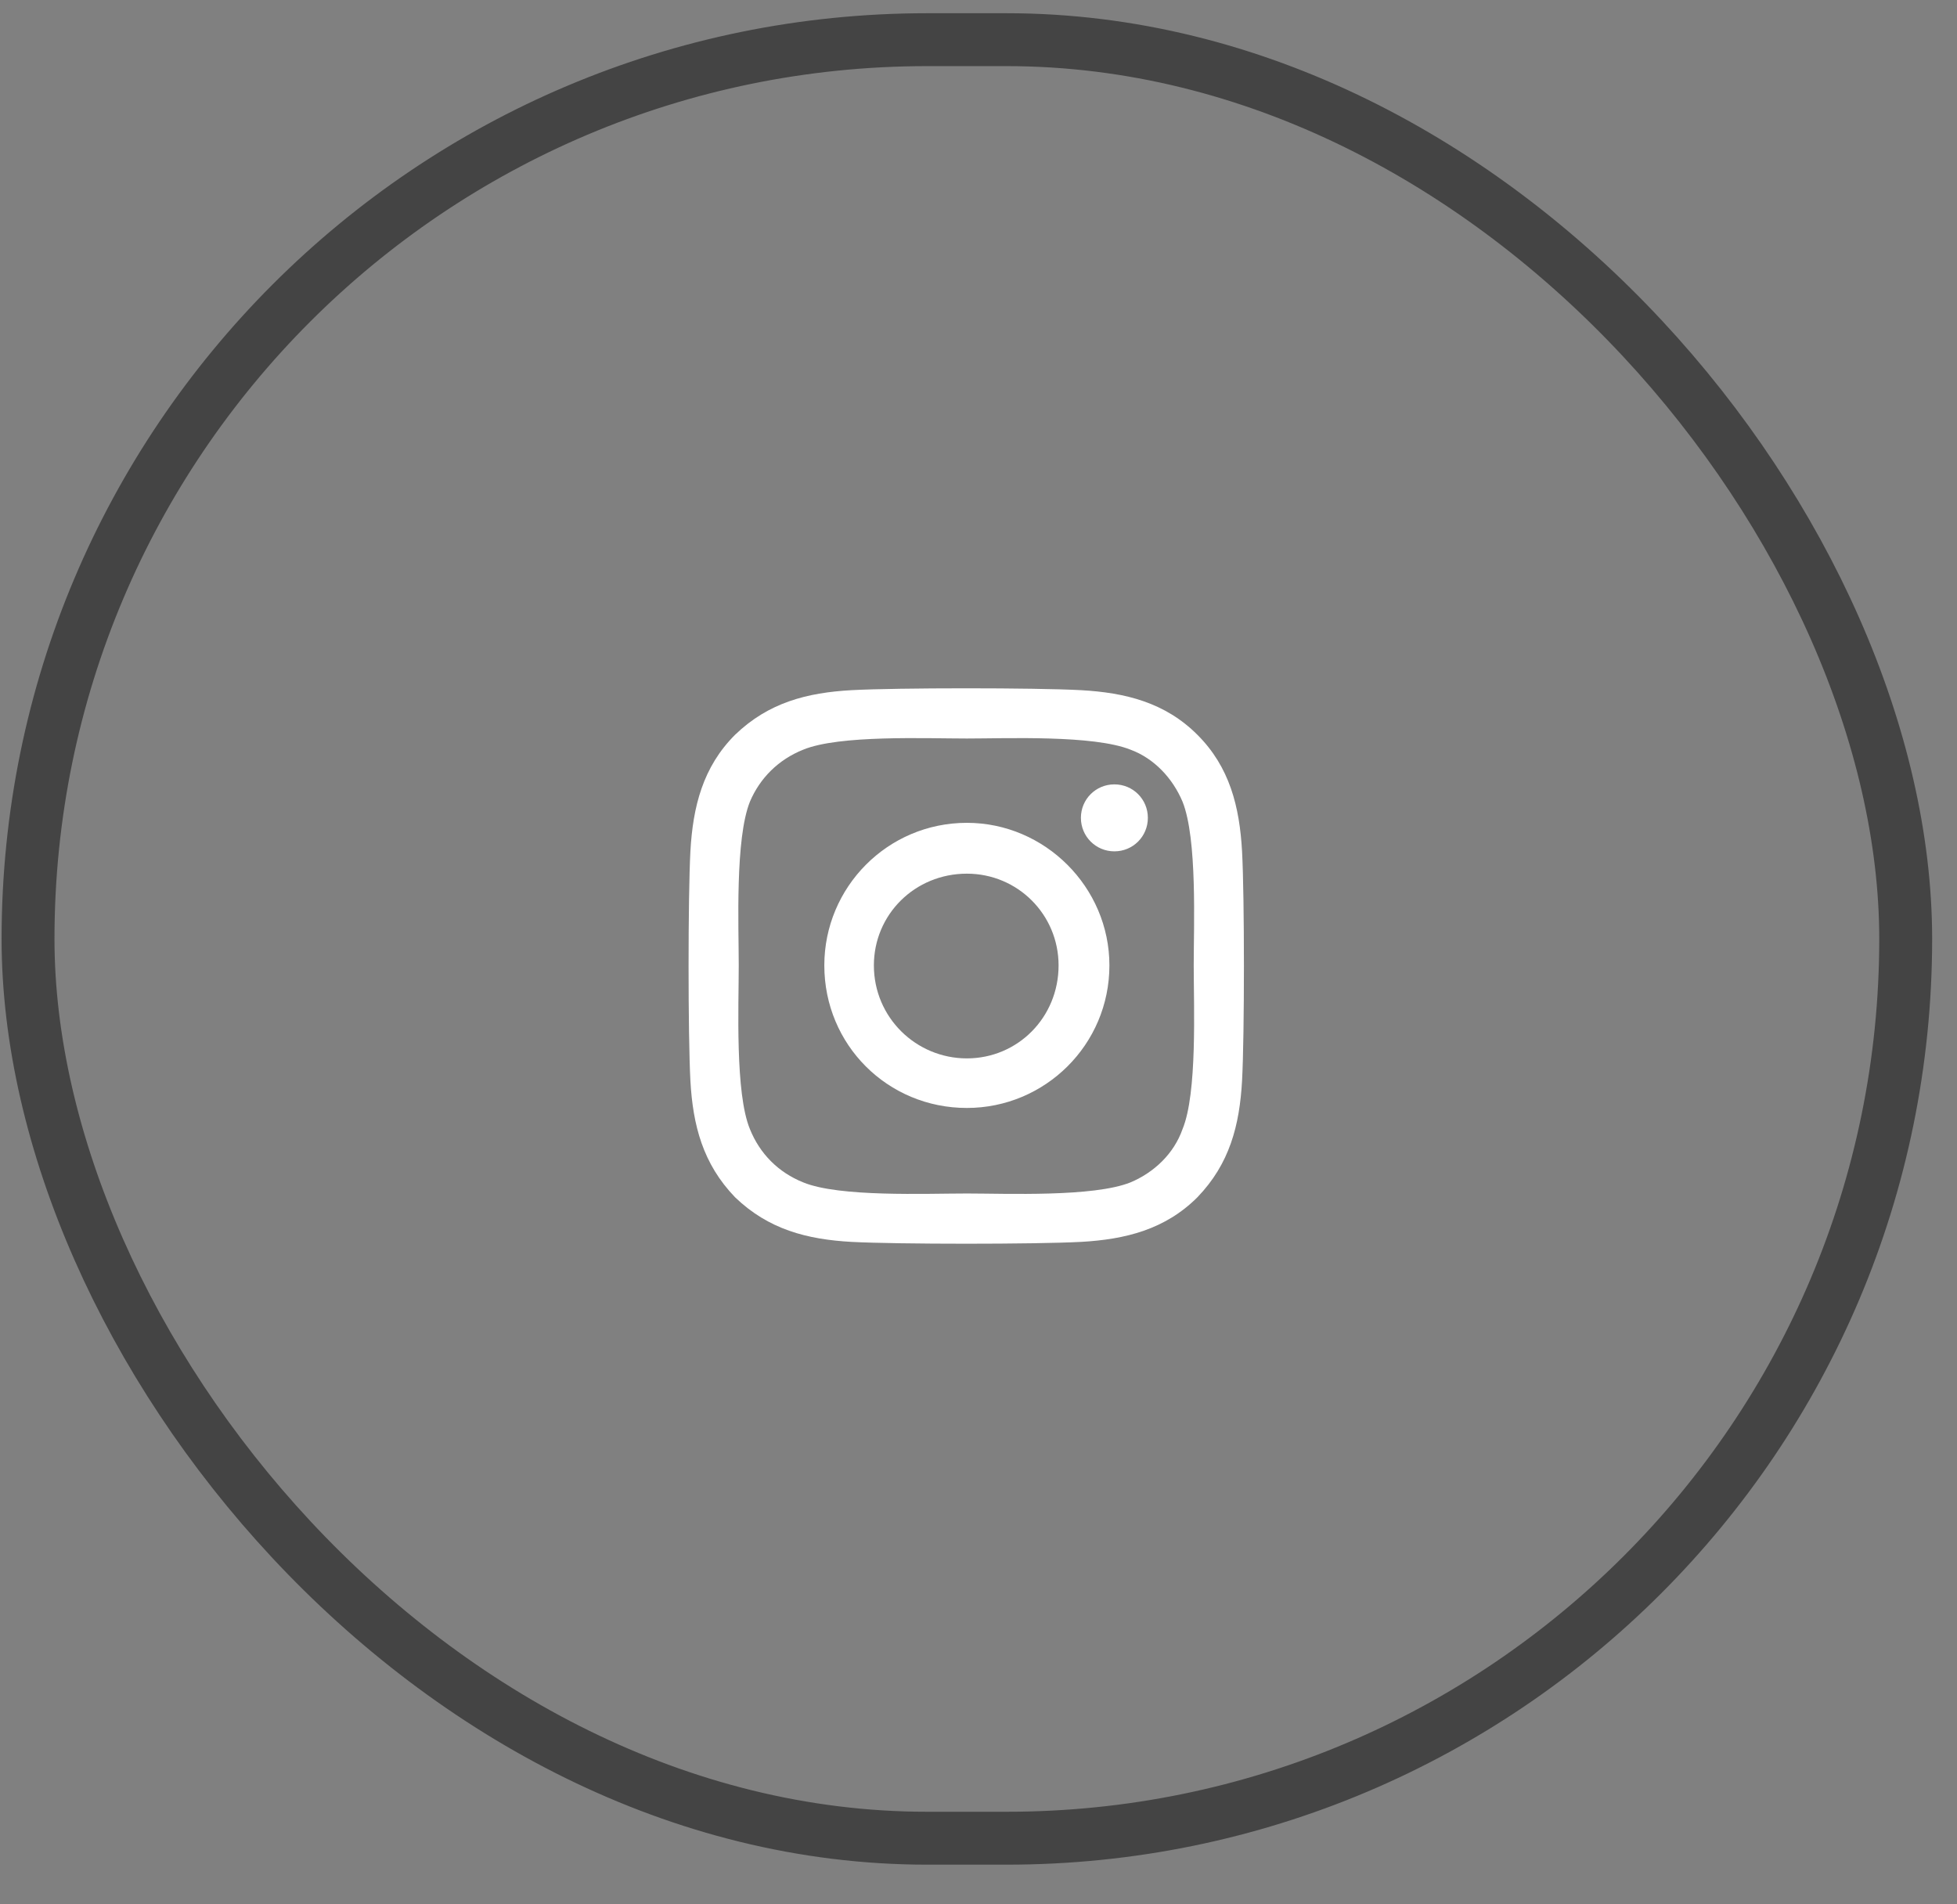
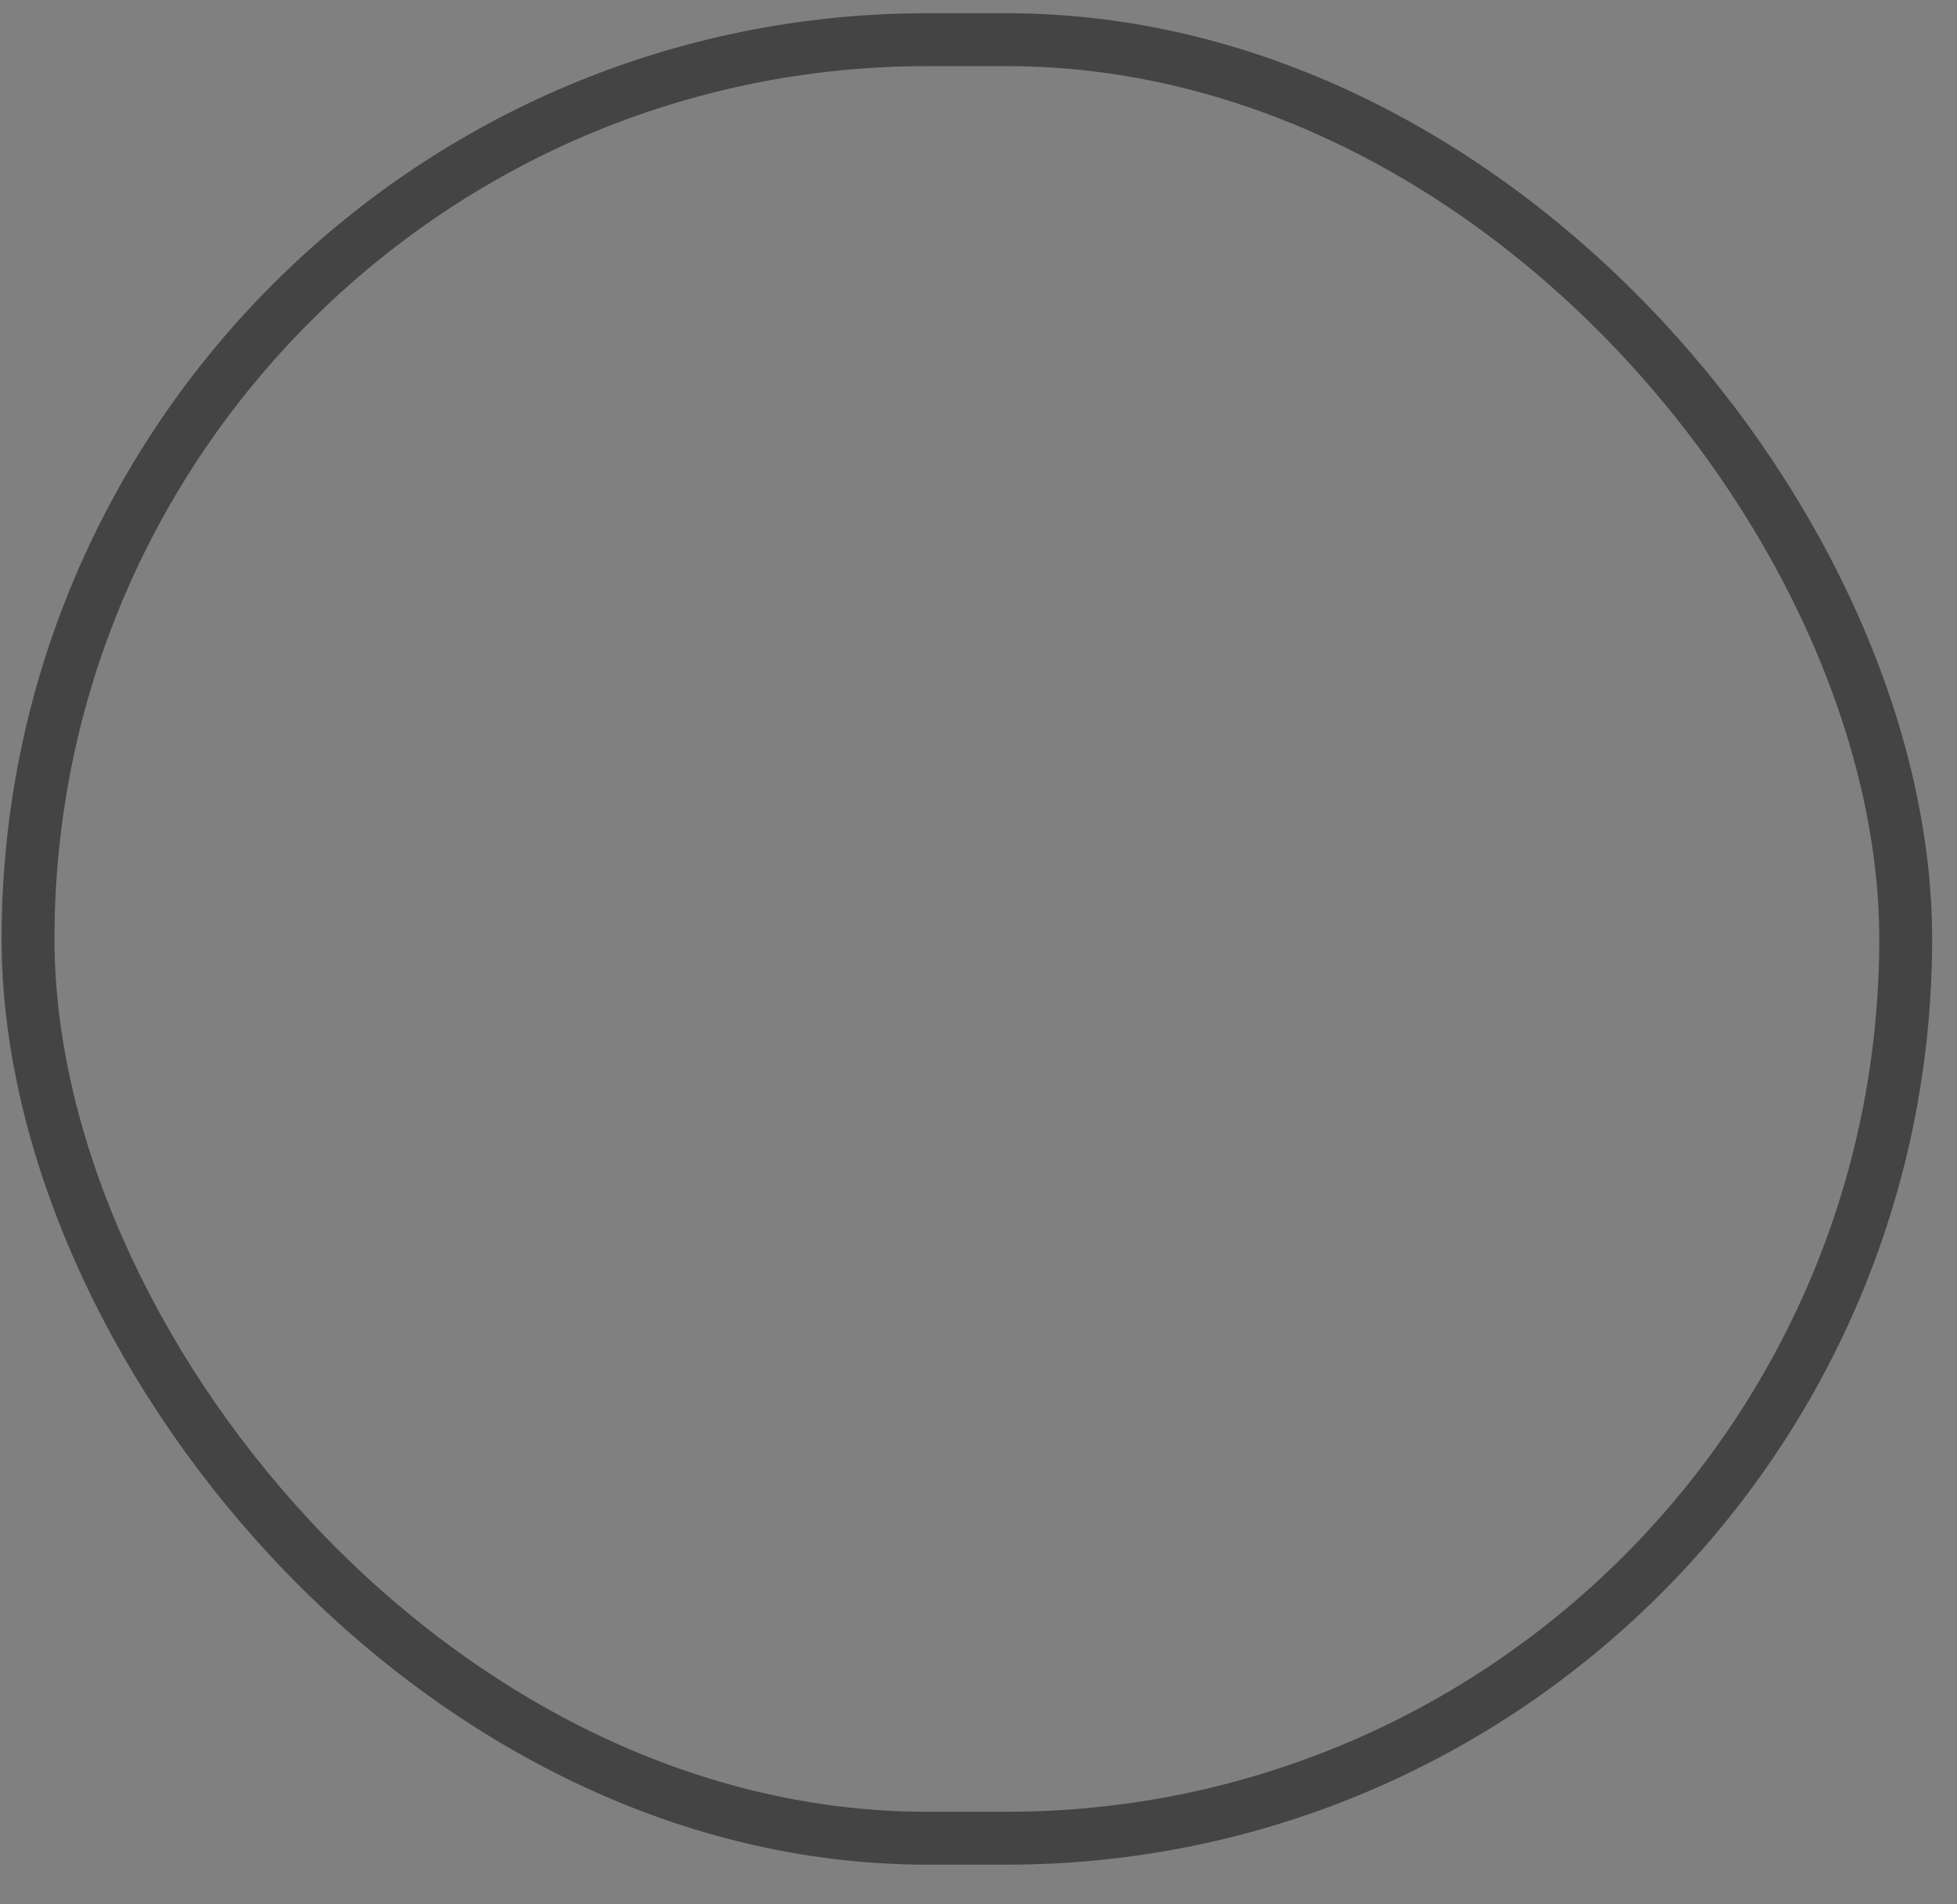
<svg xmlns="http://www.w3.org/2000/svg" width="37" height="36" viewBox="0 0 37 36" fill="none">
  <rect x="0" y="0" width="37" height="36" fill="#808080" stroke="none" />
  <rect x="0.53" y="0.75" width="35.5" height="34" rx="17" stroke="#444444" />
-   <path d="M18.28 15.555C19.757 15.555 20.975 16.773 20.975 18.25C20.975 19.75 19.757 20.945 18.28 20.945C16.78 20.945 15.585 19.75 15.585 18.25C15.585 16.773 16.78 15.555 18.28 15.555ZM18.28 20.008C19.241 20.008 20.014 19.234 20.014 18.25C20.014 17.289 19.241 16.516 18.28 16.516C17.296 16.516 16.522 17.289 16.522 18.25C16.522 19.234 17.319 20.008 18.28 20.008ZM21.702 15.461C21.702 15.812 21.421 16.094 21.069 16.094C20.718 16.094 20.436 15.812 20.436 15.461C20.436 15.109 20.718 14.828 21.069 14.828C21.421 14.828 21.702 15.109 21.702 15.461ZM23.483 16.094C23.53 16.961 23.53 19.562 23.483 20.43C23.436 21.273 23.249 22 22.639 22.633C22.03 23.242 21.28 23.43 20.436 23.477C19.569 23.523 16.968 23.523 16.1 23.477C15.257 23.43 14.53 23.242 13.897 22.633C13.288 22 13.1 21.273 13.053 20.43C13.007 19.562 13.007 16.961 13.053 16.094C13.1 15.25 13.288 14.5 13.897 13.891C14.53 13.281 15.257 13.094 16.1 13.047C16.968 13 19.569 13 20.436 13.047C21.28 13.094 22.03 13.281 22.639 13.891C23.249 14.5 23.436 15.25 23.483 16.094ZM22.358 21.344C22.639 20.664 22.569 19.023 22.569 18.25C22.569 17.5 22.639 15.859 22.358 15.156C22.171 14.711 21.819 14.336 21.374 14.172C20.671 13.891 19.03 13.961 18.28 13.961C17.507 13.961 15.866 13.891 15.186 14.172C14.717 14.359 14.366 14.711 14.178 15.156C13.897 15.859 13.967 17.5 13.967 18.25C13.967 19.023 13.897 20.664 14.178 21.344C14.366 21.812 14.717 22.164 15.186 22.352C15.866 22.633 17.507 22.562 18.28 22.562C19.03 22.562 20.671 22.633 21.374 22.352C21.819 22.164 22.194 21.812 22.358 21.344Z" fill="white" />
</svg>